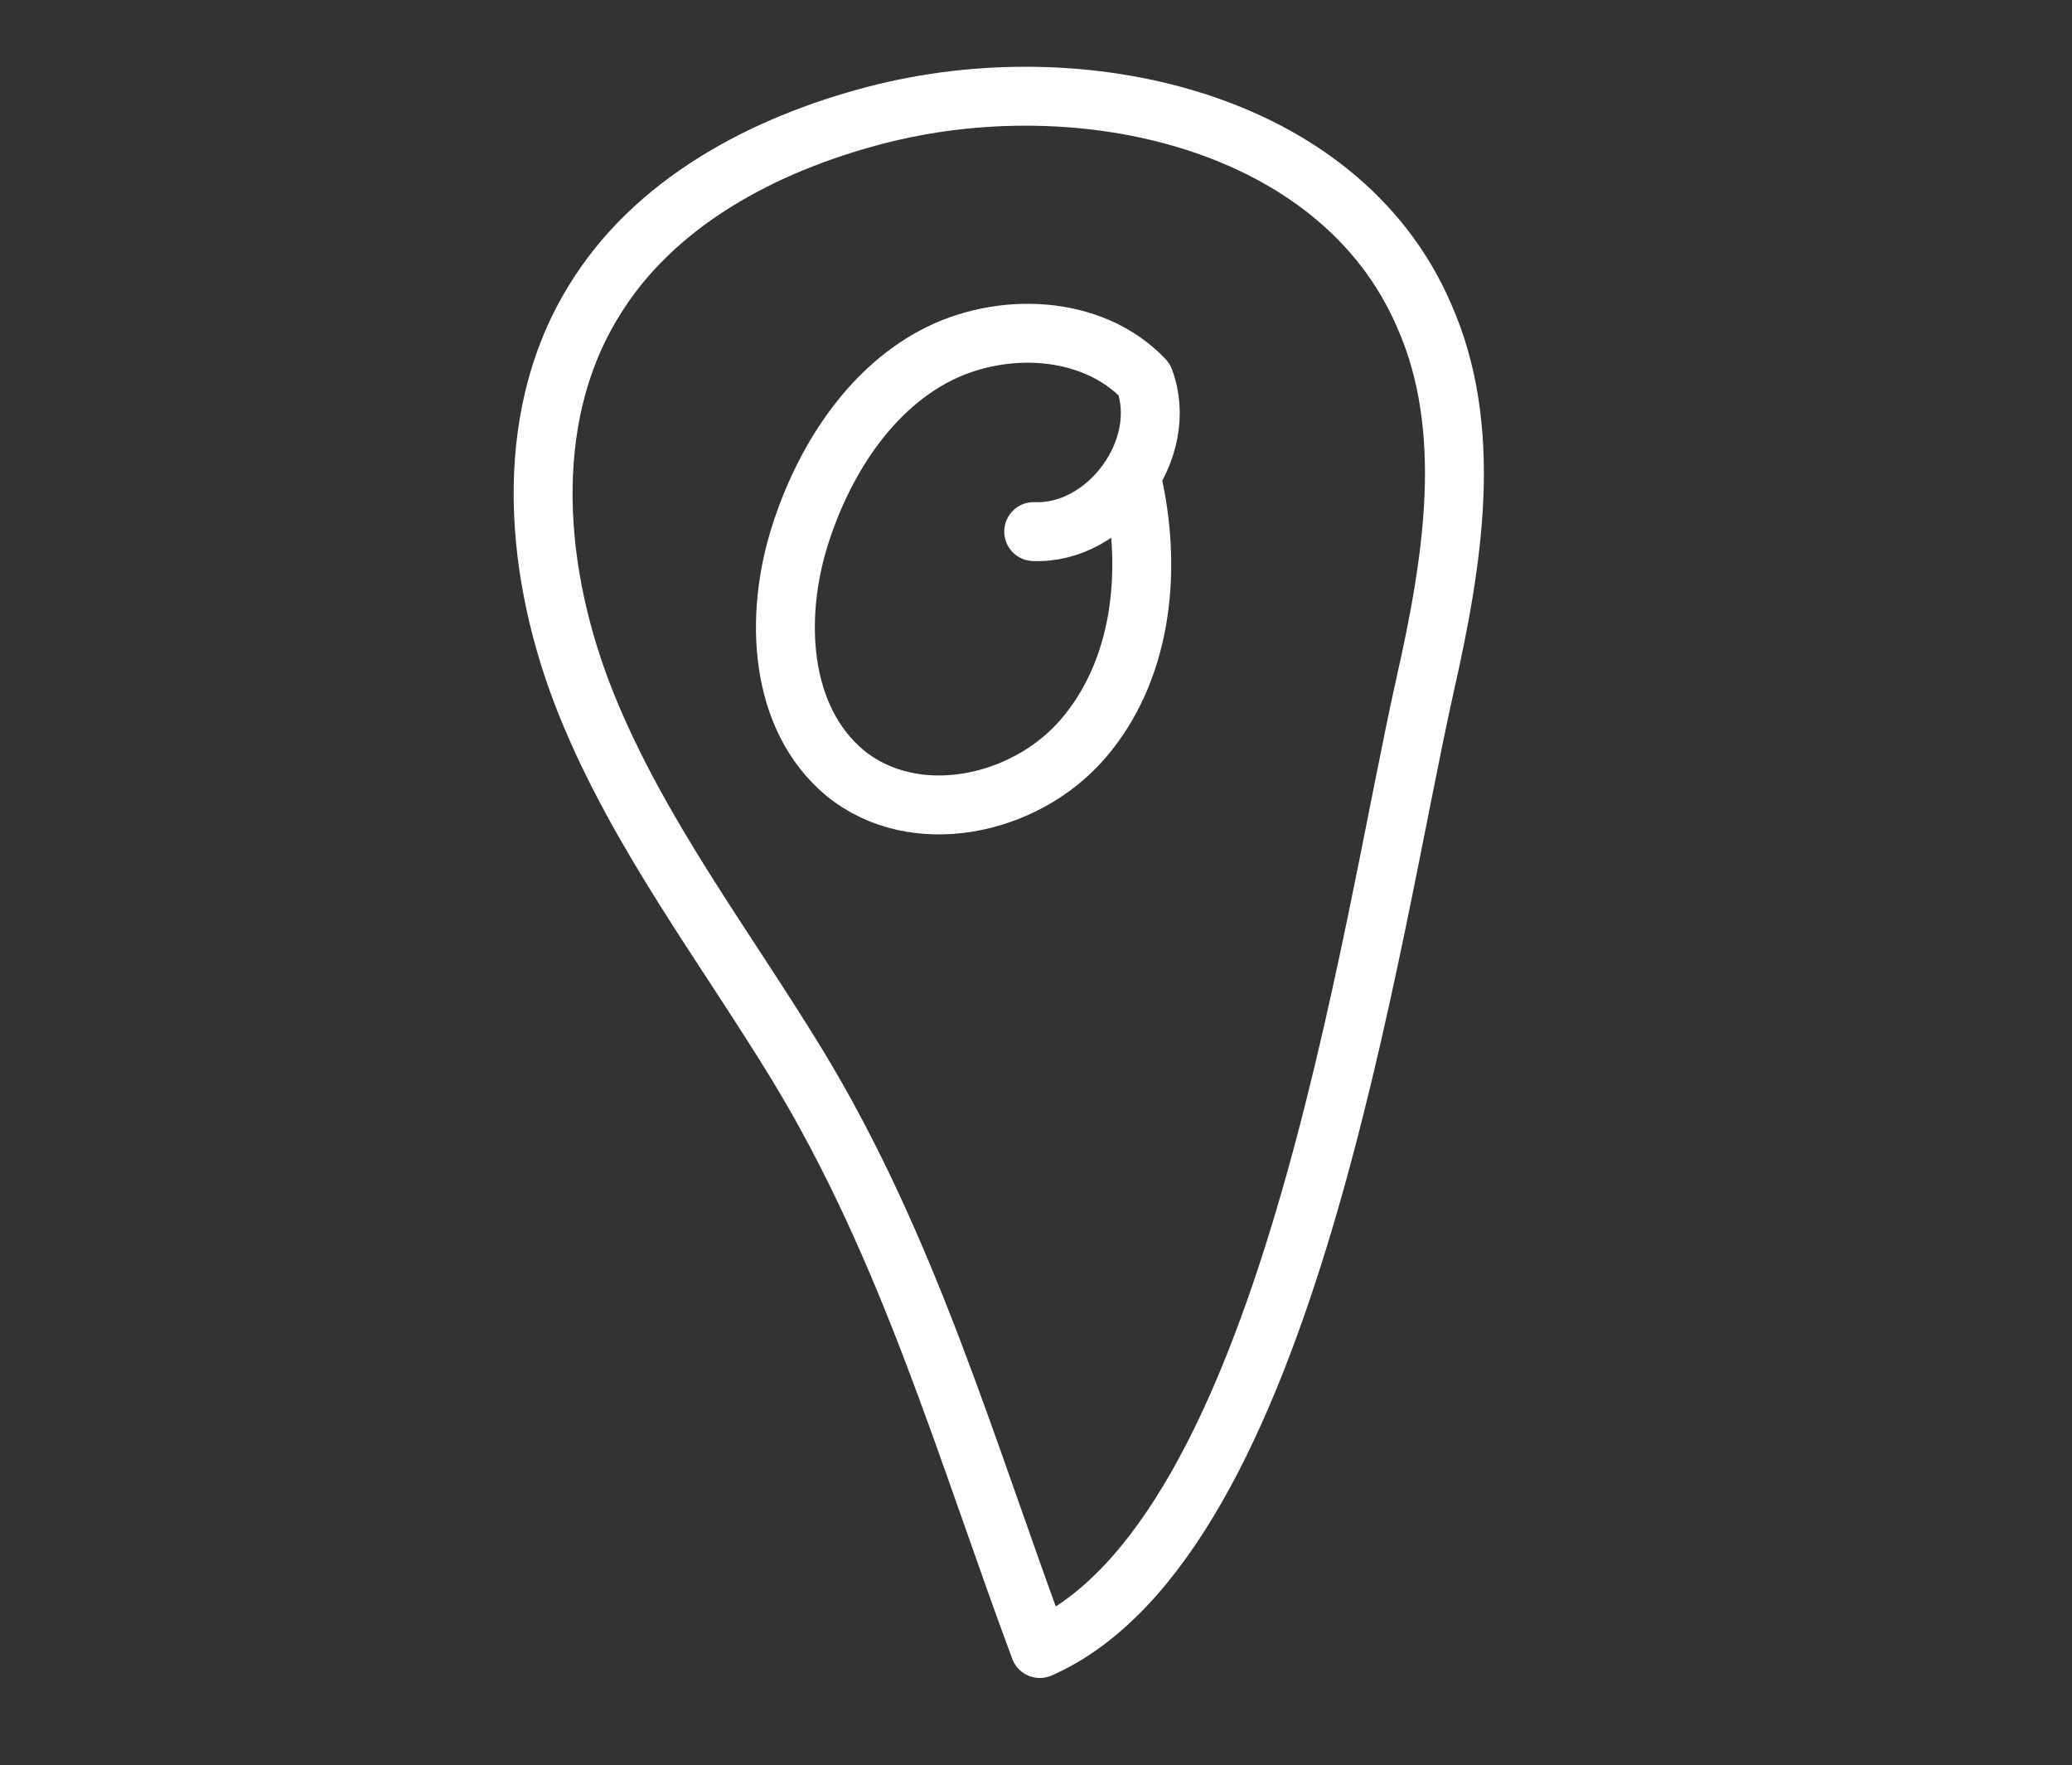
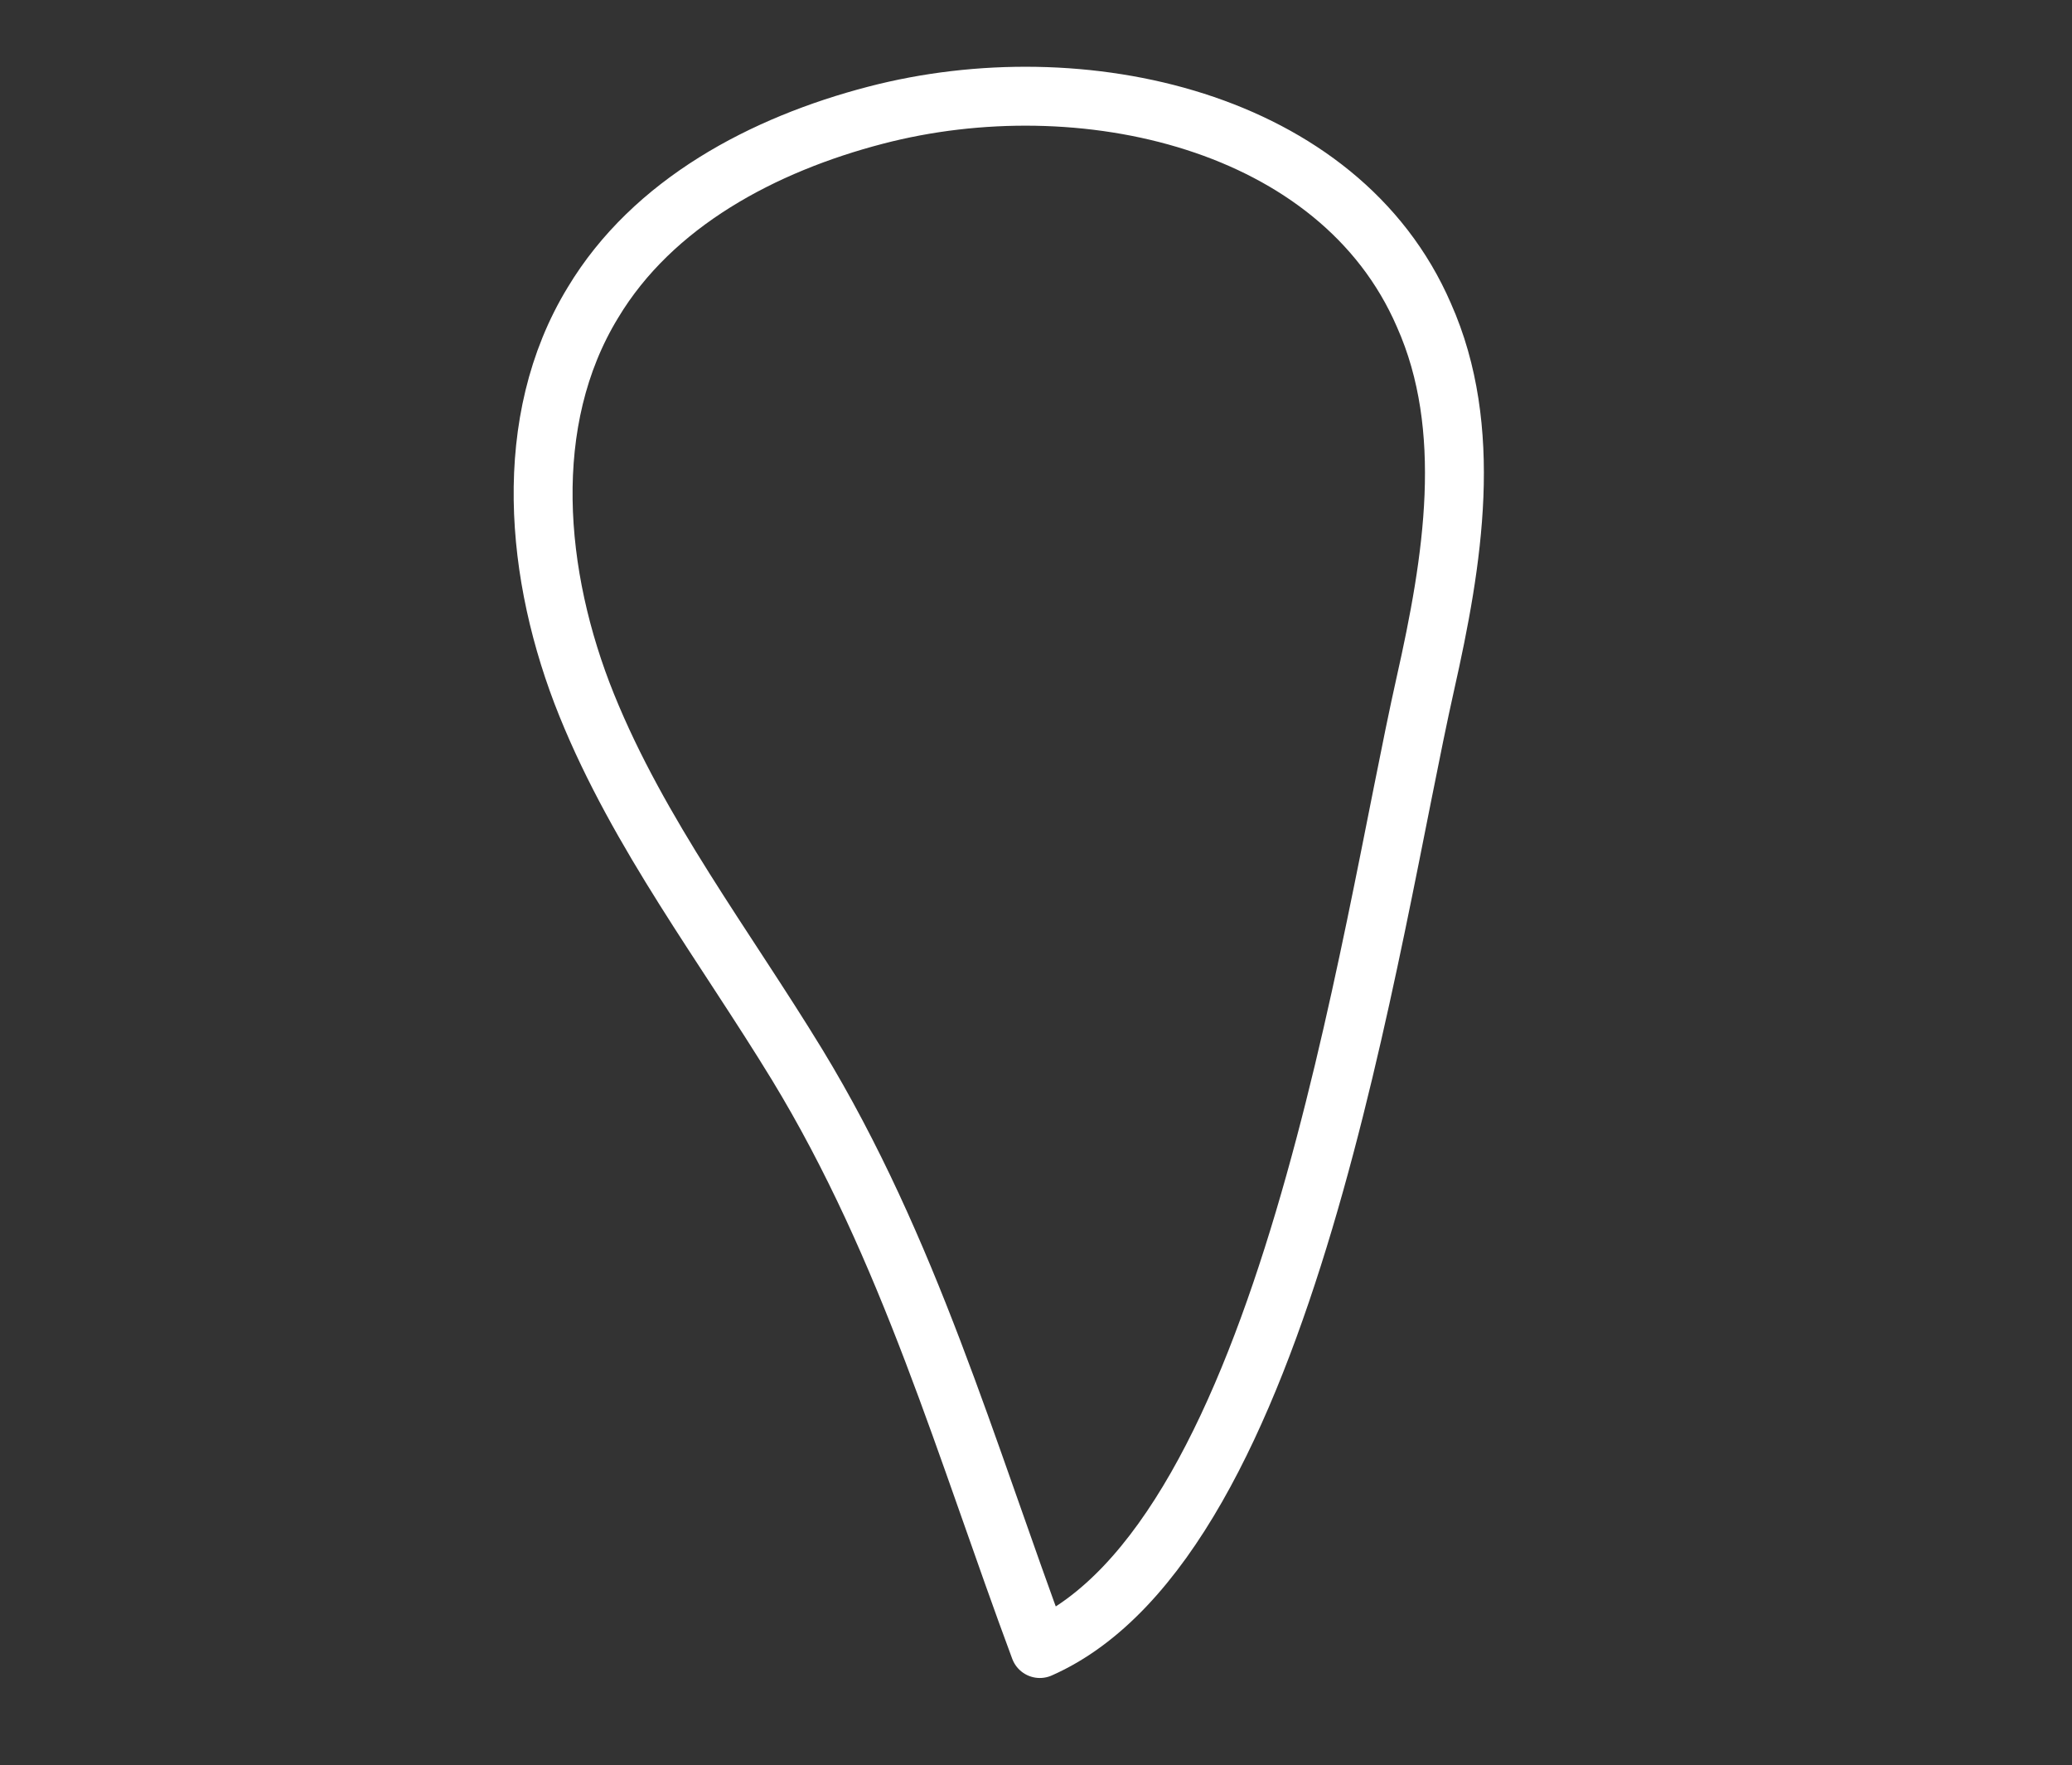
<svg xmlns="http://www.w3.org/2000/svg" version="1.1" id="Ebene_1" x="0px" y="0px" width="134.9px" height="114.9px" viewBox="0 0 134.9 114.9" style="enable-background:new 0 0 134.9 114.9;" xml:space="preserve">
  <rect x="0" y="0" width="134.9" height="114.9" fill="#333333" stroke="none" />
  <style type="text/css"> .st0{fill:none;stroke:#FFFFFF;stroke-width:3.835;stroke-linecap:round;stroke-linejoin:round;stroke-miterlimit:10;} </style>
  <g>
    <path class="st0" d="M92.8,44.5c1.8-8,3.2-16.6-0.1-24C87.2,7.8,70.4,4,57,7.5c-7.3,1.9-14.5,5.7-18.4,12.2 c-4.7,7.7-3.8,17.8-0.4,26.2c3.4,8.4,9,15.7,13.7,23.4c7.3,12,11,25.1,15.8,38C83.8,100.2,89.1,61,92.8,44.5z" />
-     <path class="st0" d="M67.3,34.6c4.8,0.2,8.9-5.4,7.2-9.9c-3.4-3.6-9.4-3.8-13.7-1.5s-7.2,6.9-8.7,11.6c-1.7,5.3-1.4,11.9,2.9,15.5 c4.5,3.7,11.7,2.2,15.5-2.2s4.5-10.7,3.3-16.4" />
  </g>
</svg>